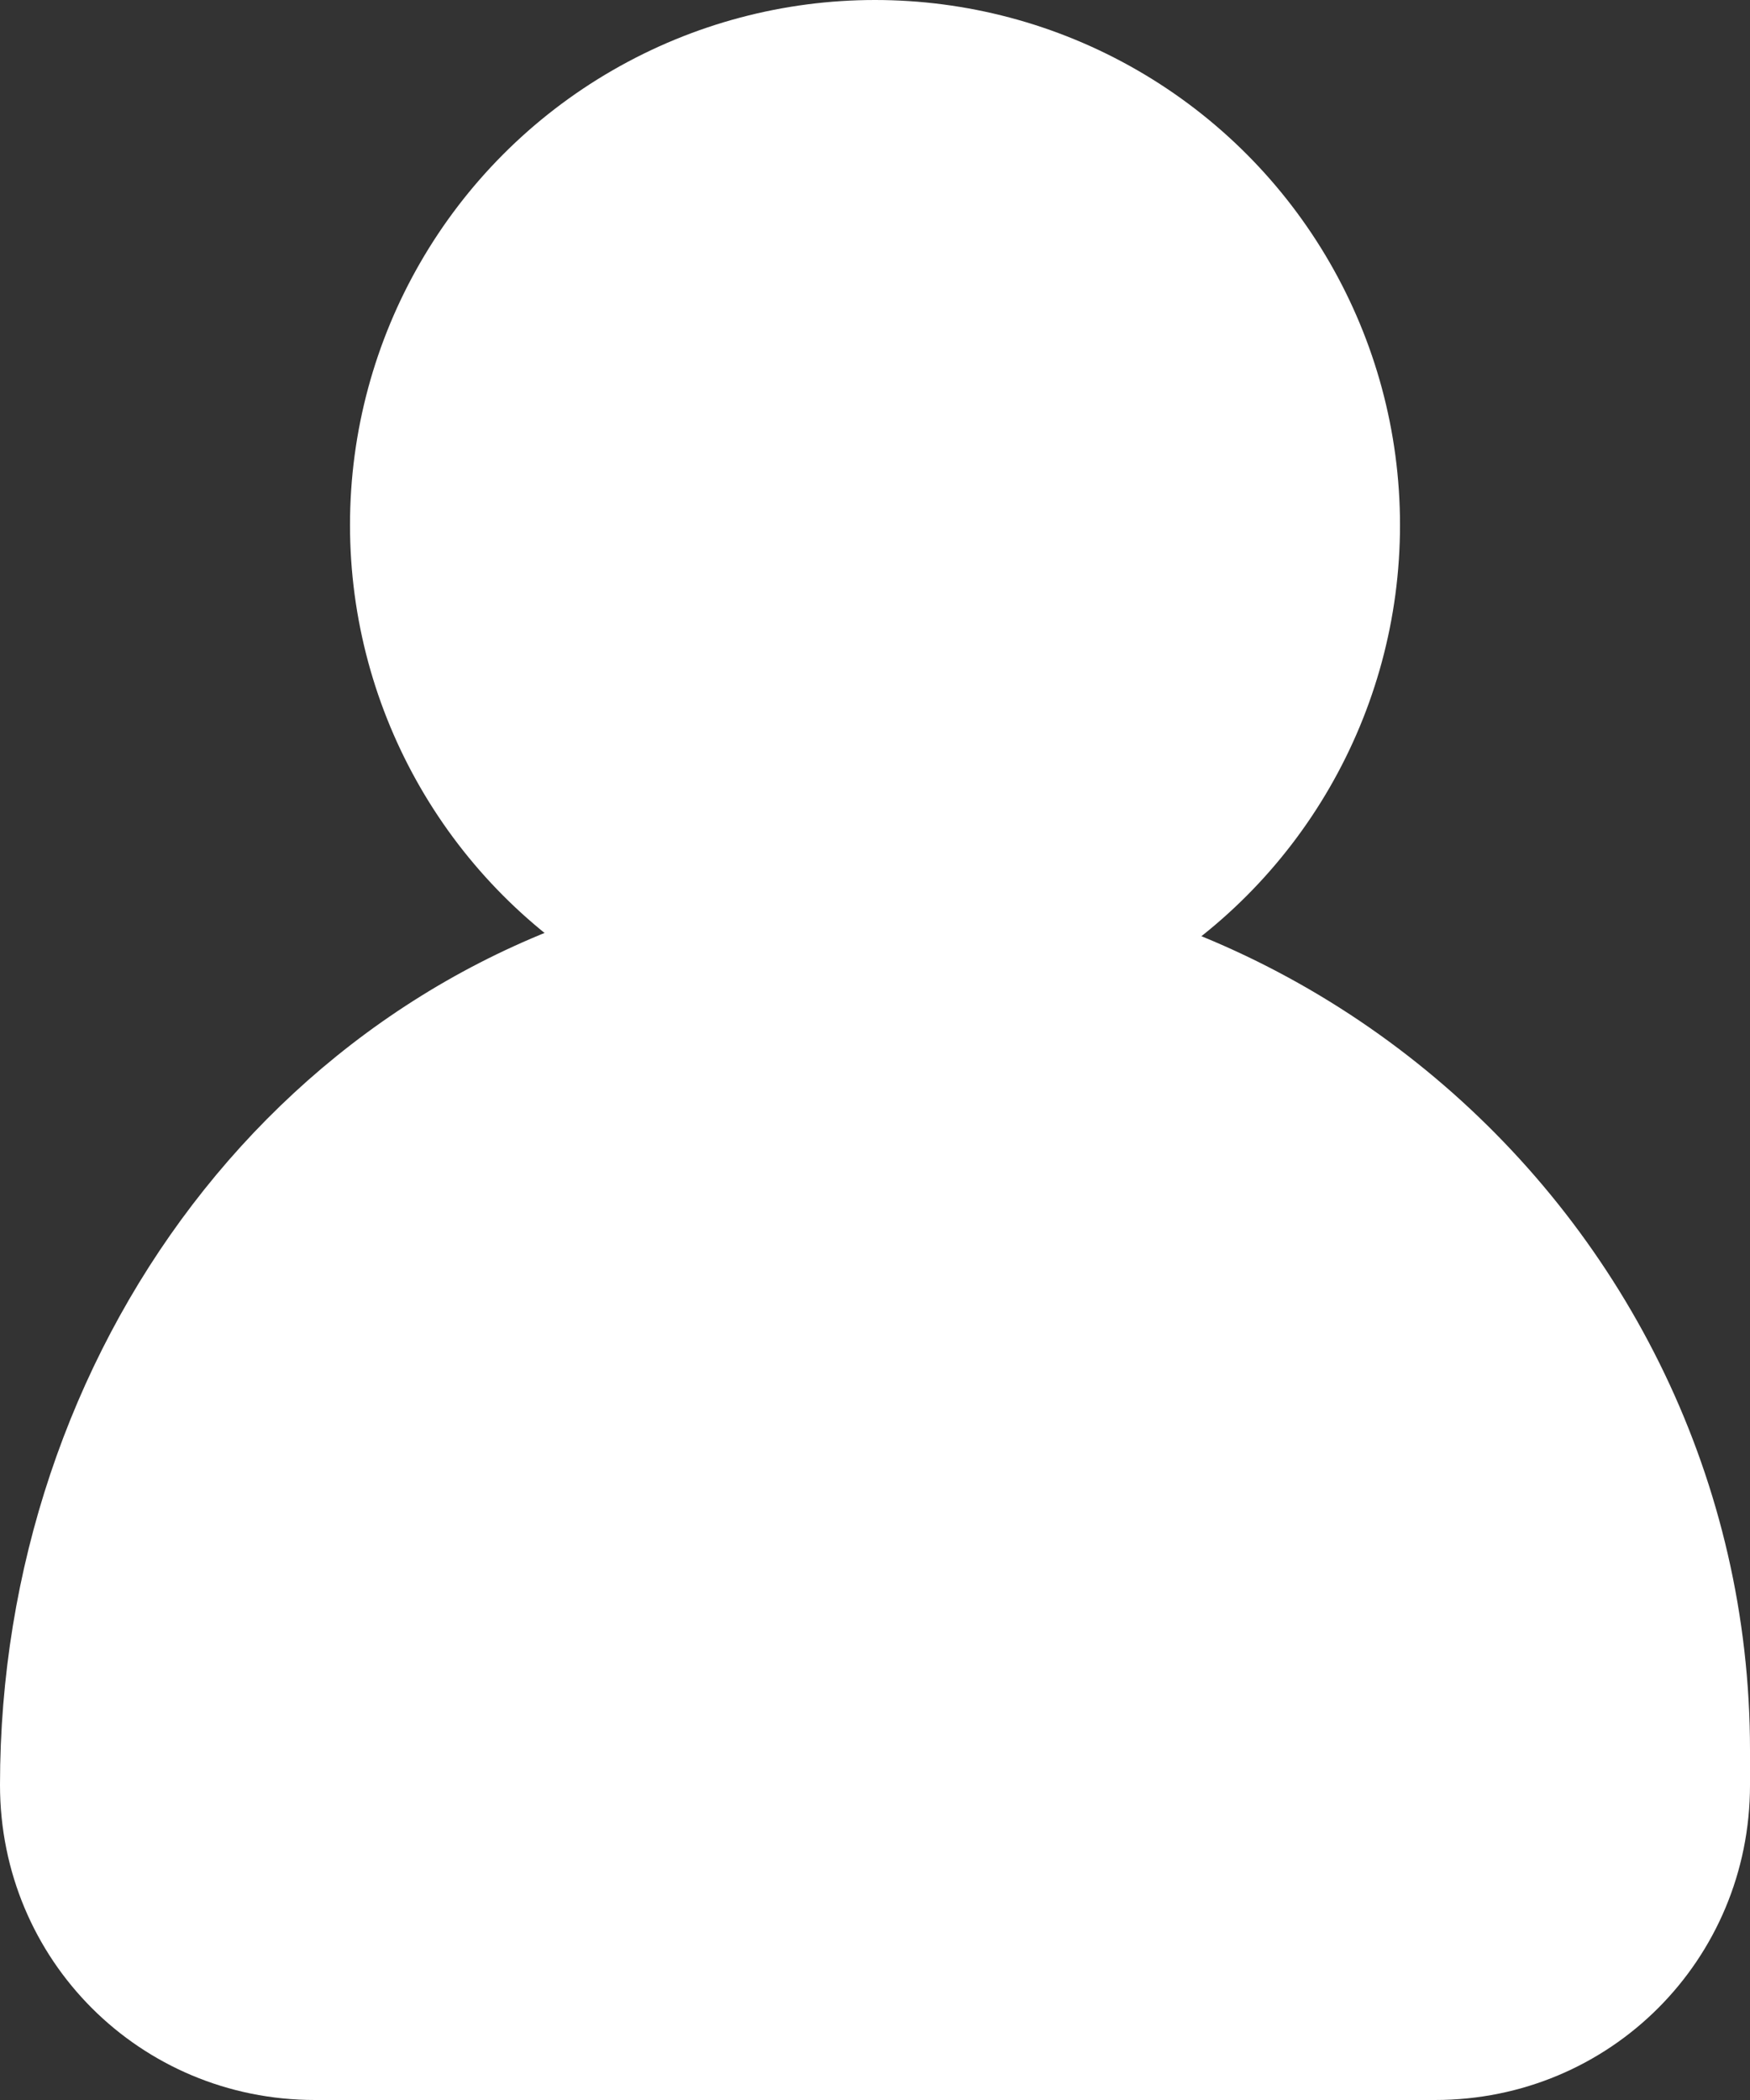
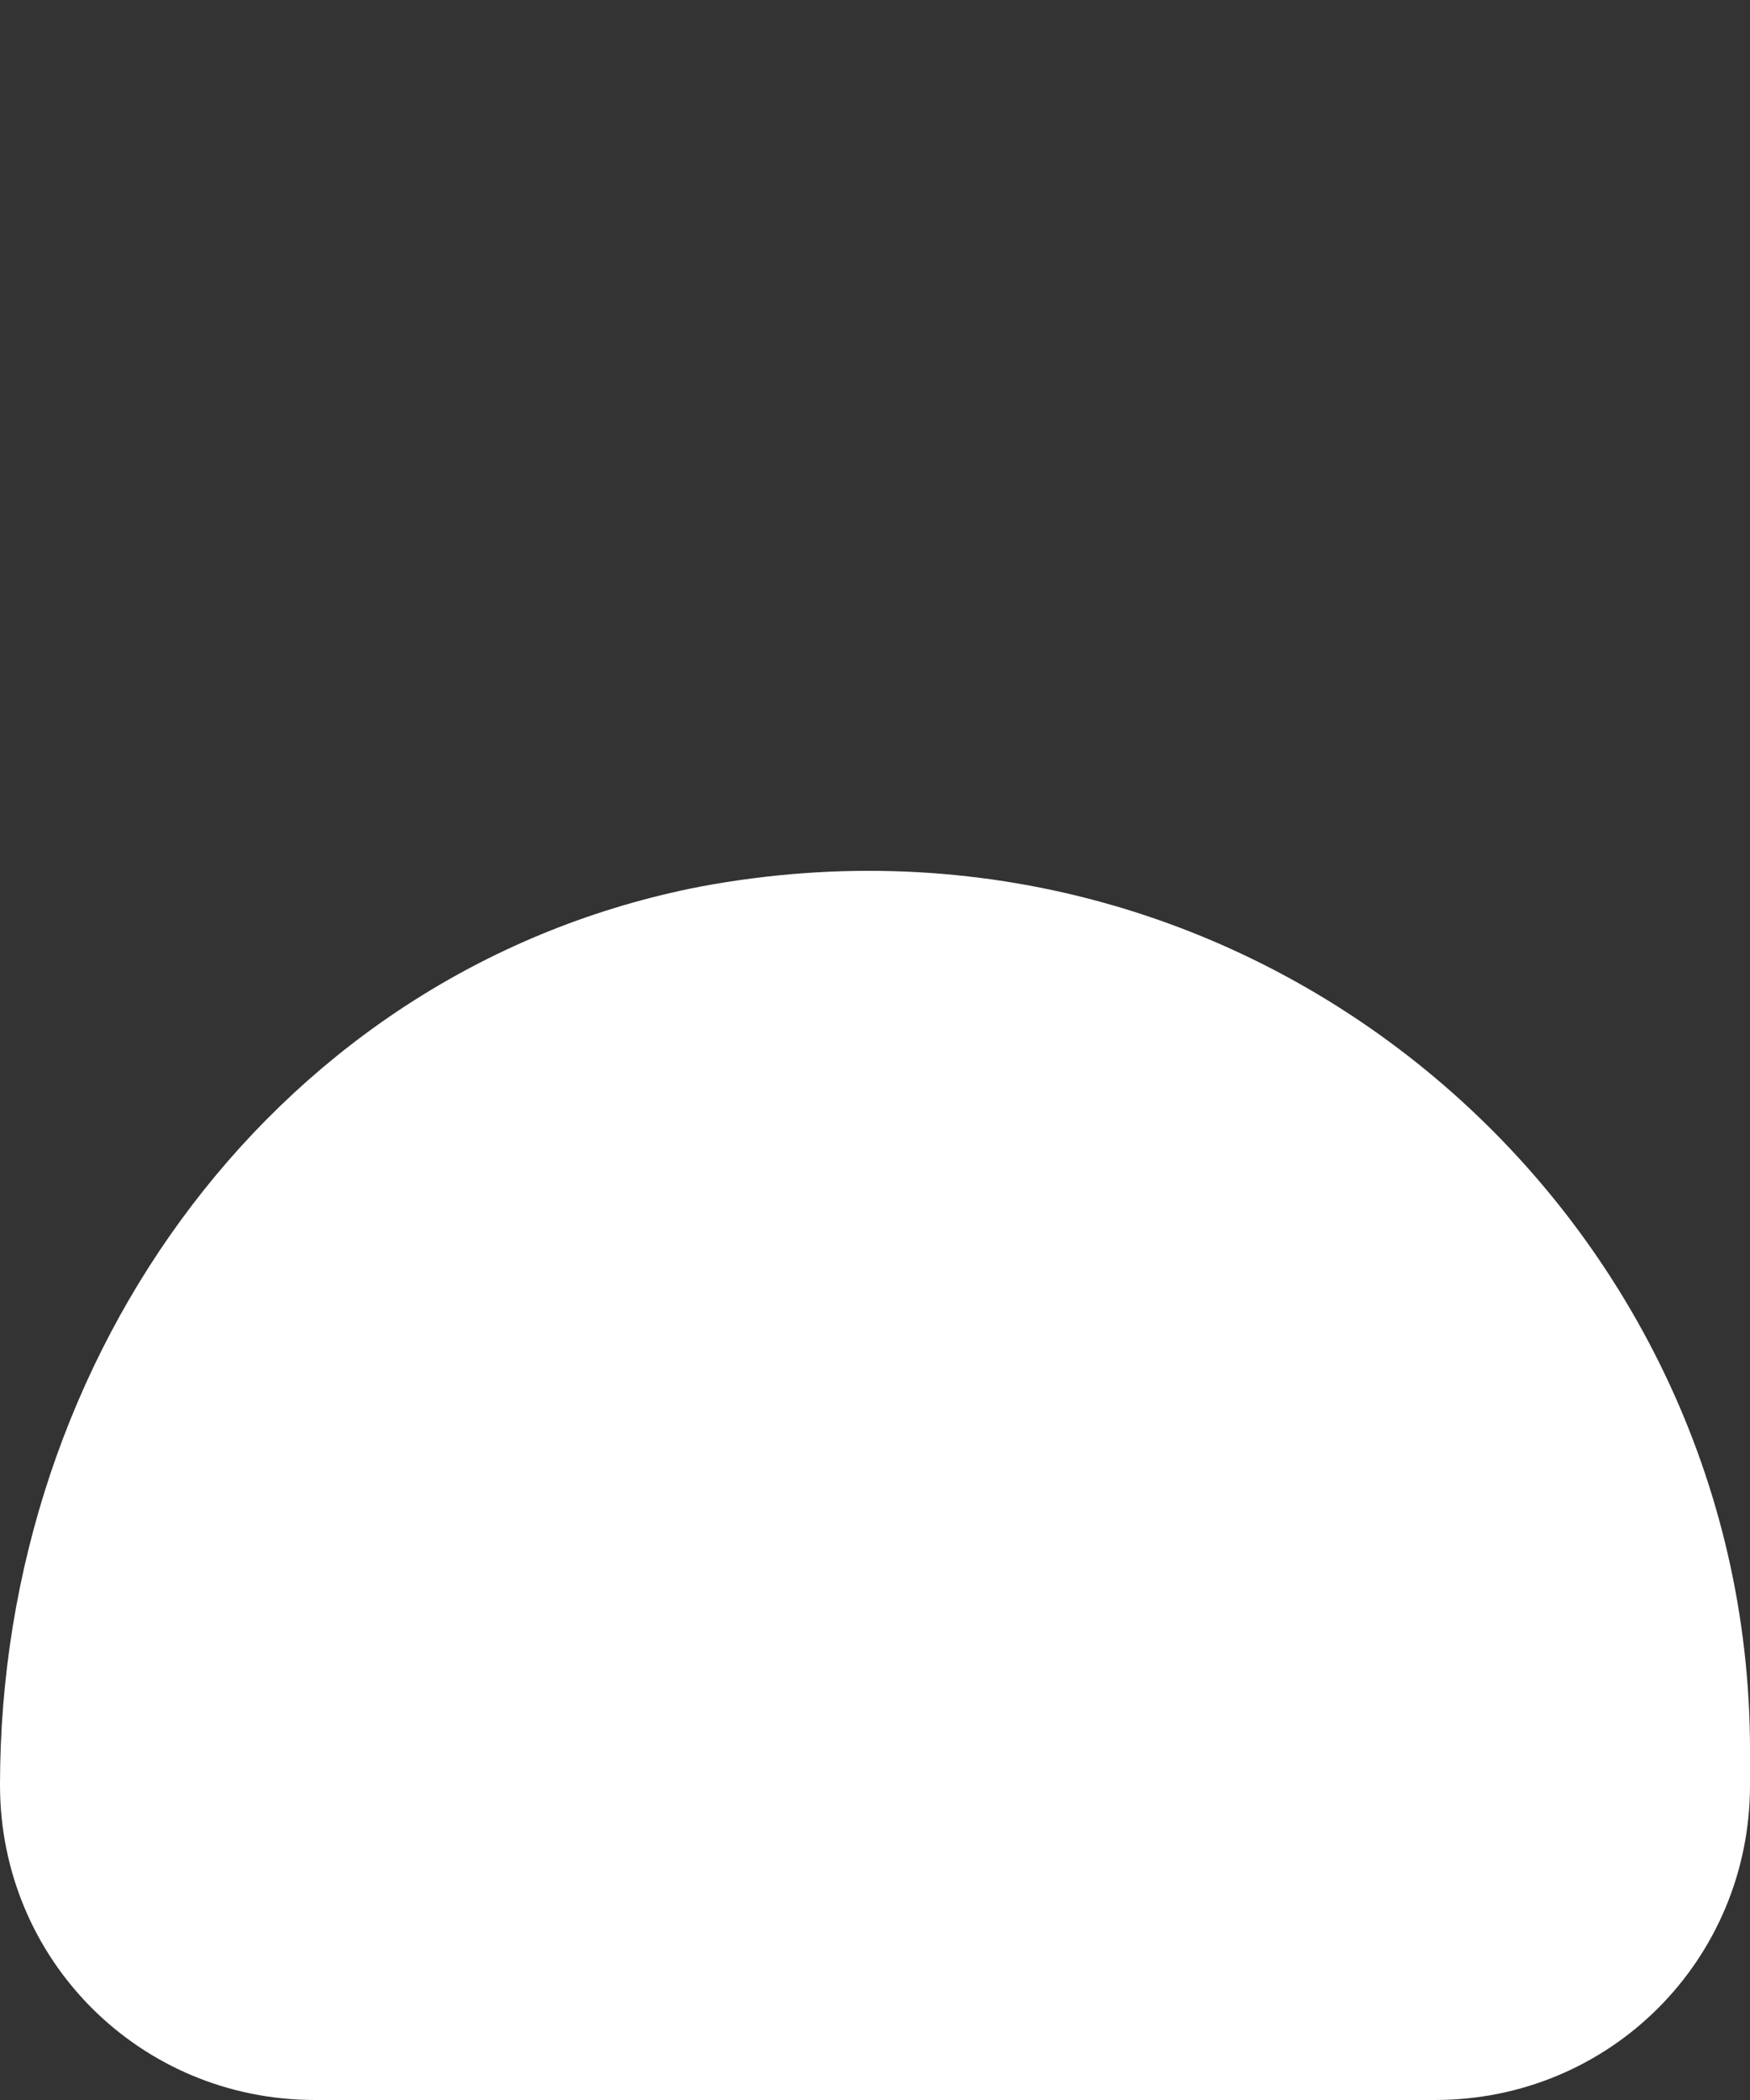
<svg xmlns="http://www.w3.org/2000/svg" version="1.1" id="Capa_1" x="0px" y="0px" viewBox="0 0 15 18" style="enable-background:new 0 0 15 18;" xml:space="preserve">
  <rect x="0" y="0" width="15" height="18" fill="#333333" stroke="none" />
  <style type="text/css">
	.st0{fill:#FFFFFF;}
</style>
  <g>
    <g>
-       <circle class="st0" cx="7.5" cy="4.5" r="4.5" />
      <path class="st0" d="M15,15c0-4.6-4.2-8.3-9-7.4c-3.6,0.7-6,4-6,7.7l0,0C0,16.8,1.2,18,2.7,18h9.6c1.5,0,2.7-1.2,2.7-2.7V15z" />
    </g>
  </g>
</svg>